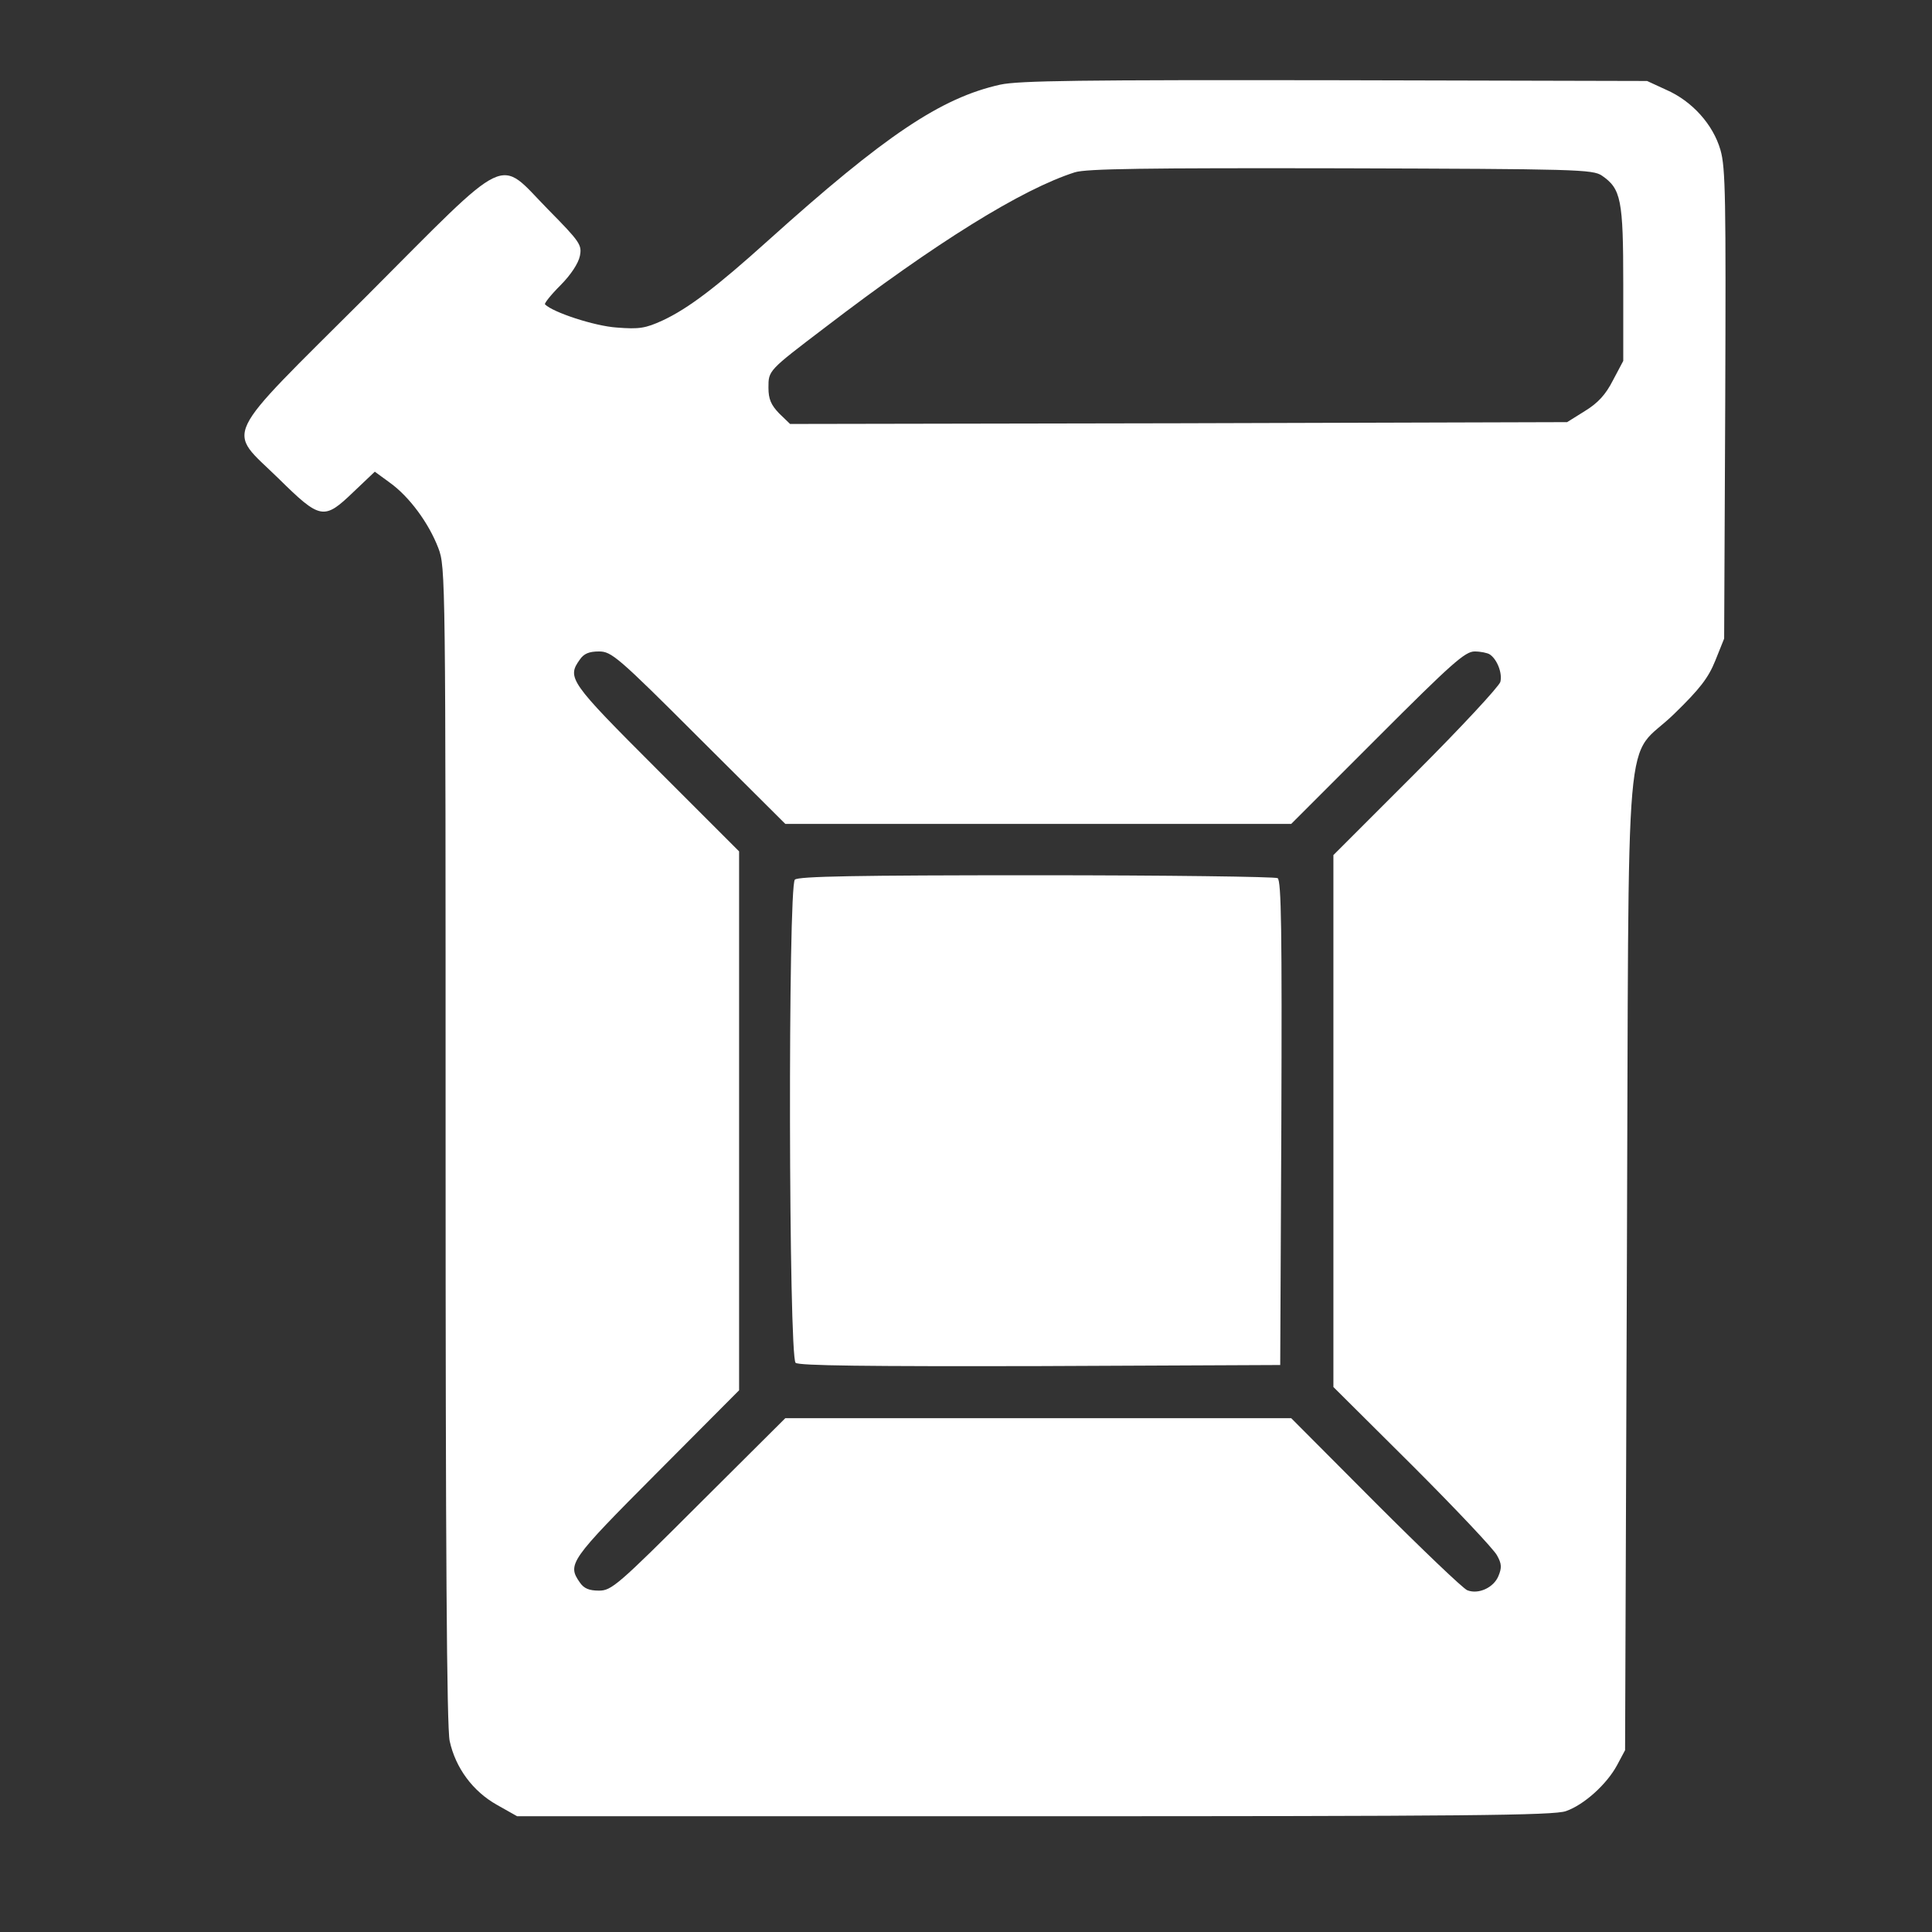
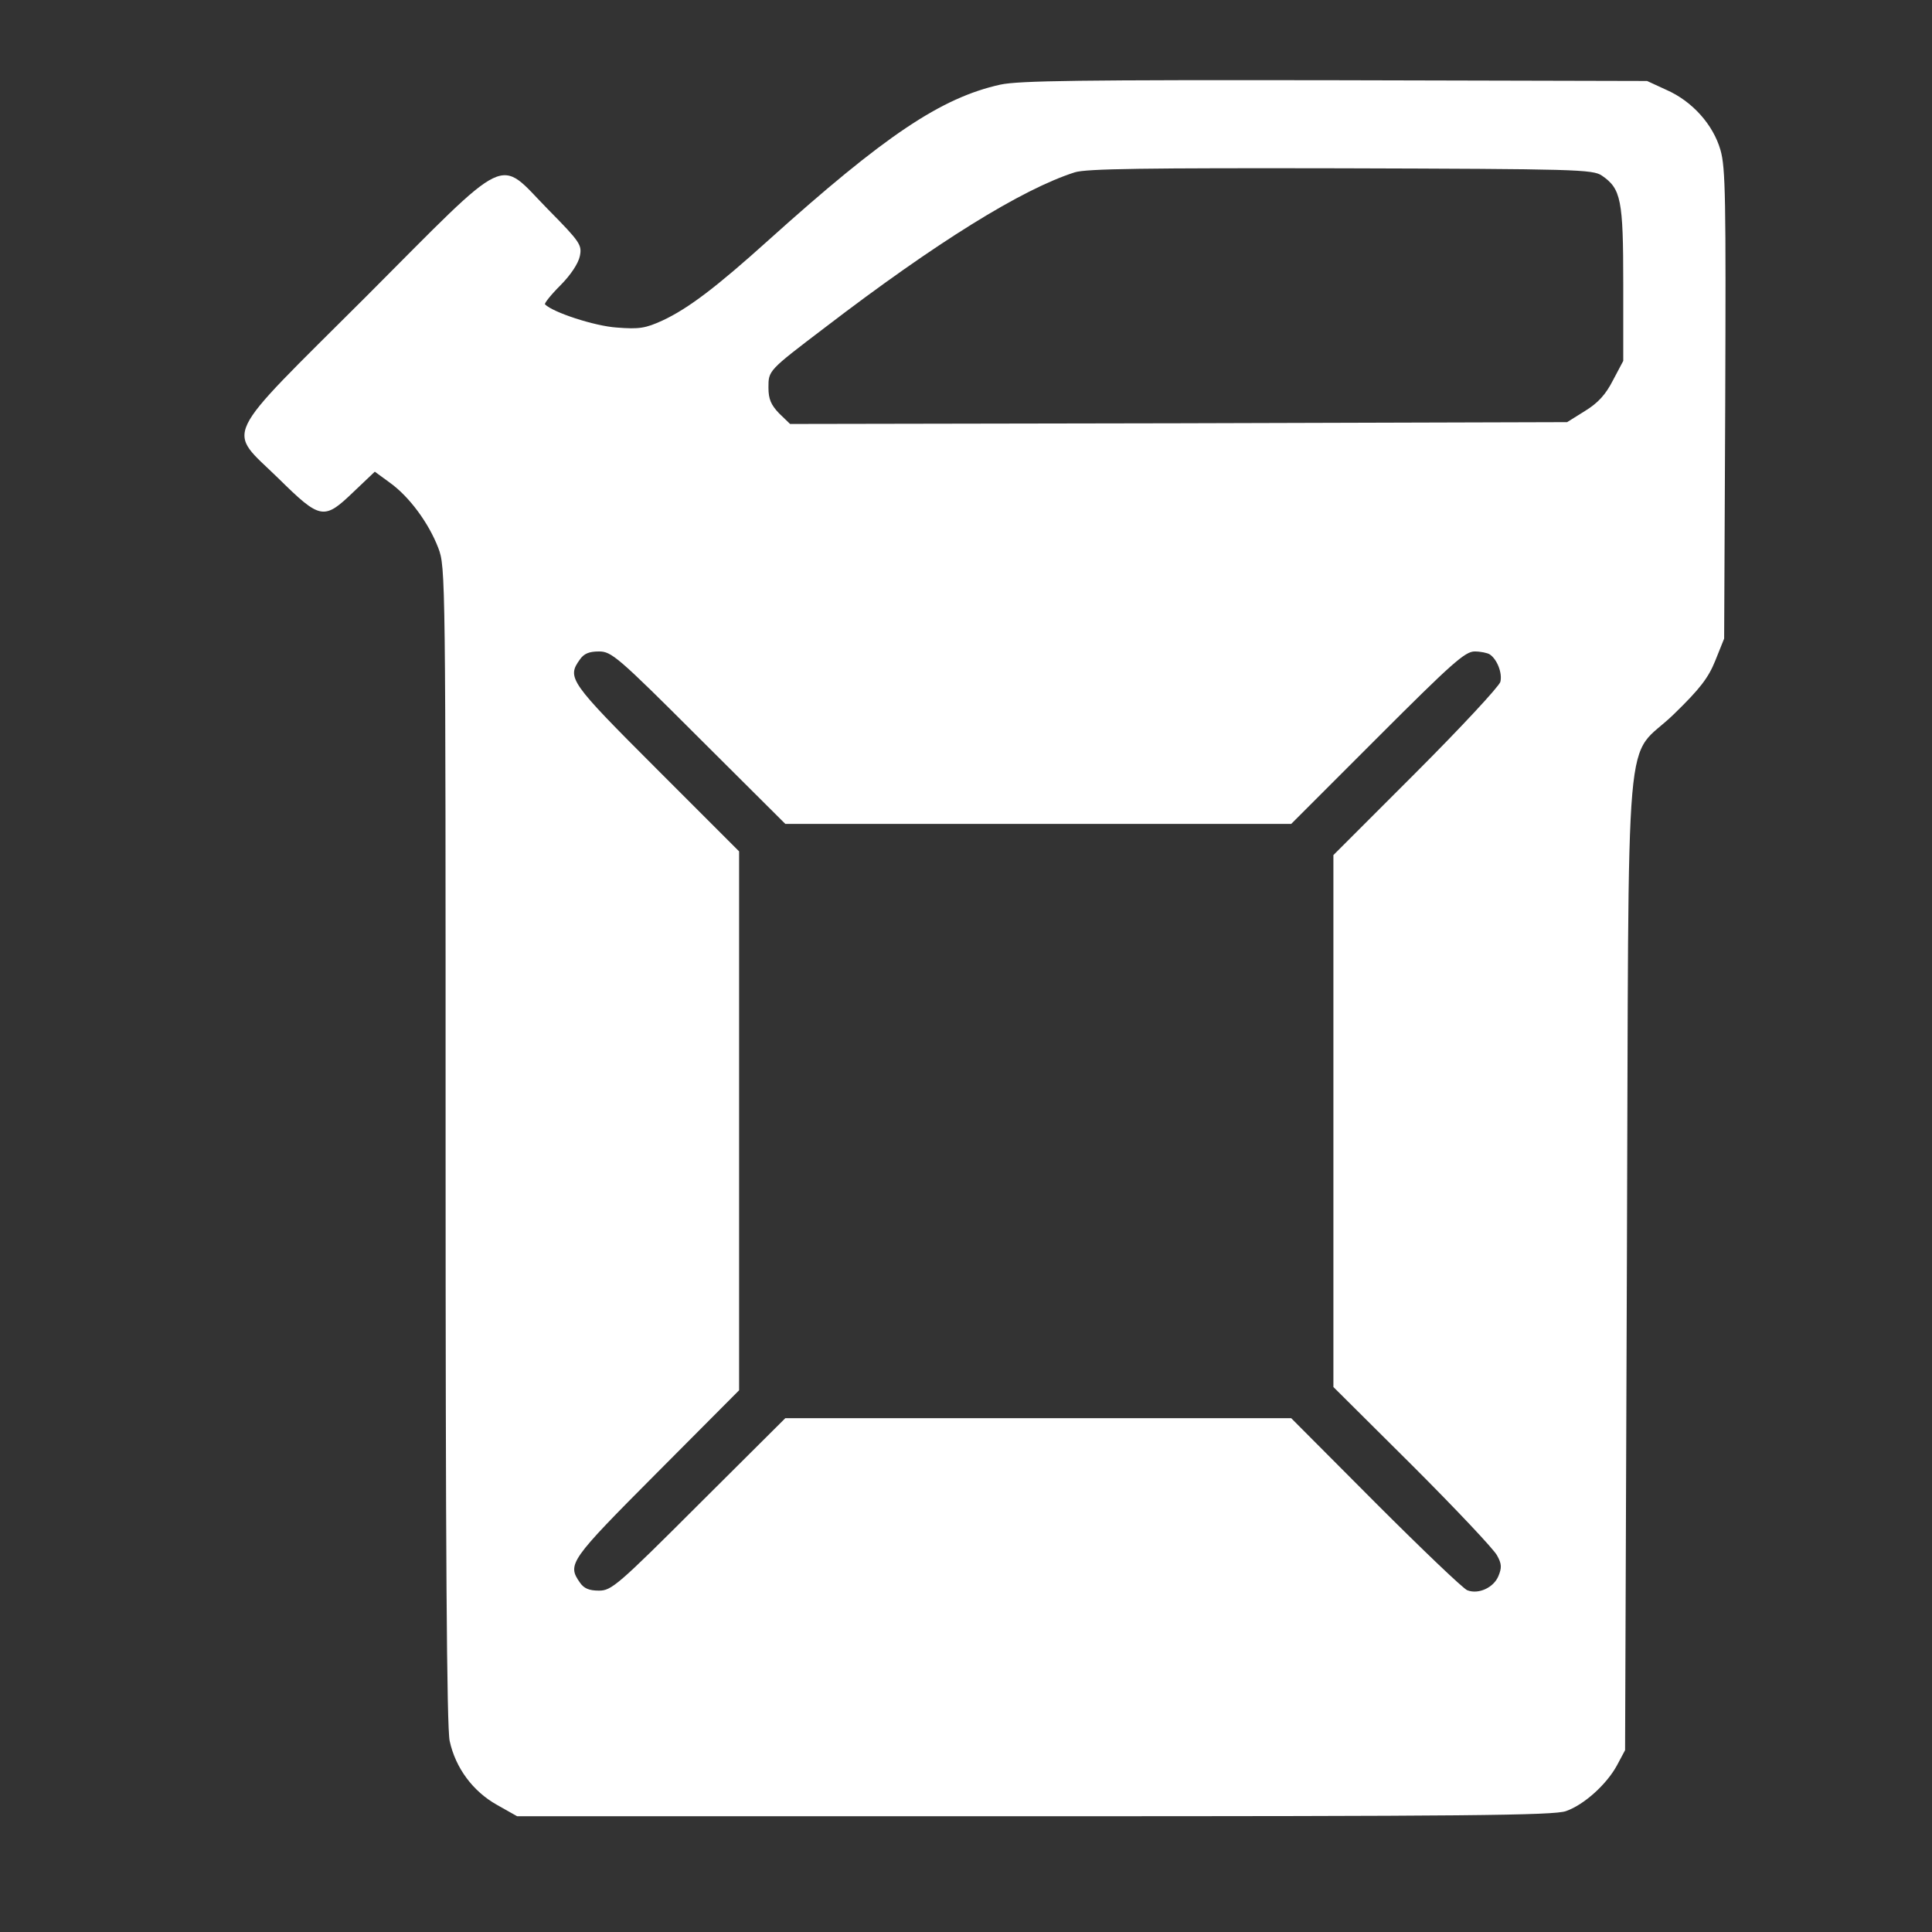
<svg xmlns="http://www.w3.org/2000/svg" width="36" height="36" viewBox="0 0 36 36" fill="none">
  <rect x="0" y="0" width="36" height="36" fill="#333333" stroke="none" />
  <path d="M18.639 1.577C17.532 1.823 16.486 2.527 14.319 4.476C13.355 5.344 12.829 5.747 12.343 5.973C12.029 6.116 11.913 6.137 11.489 6.103C11.079 6.075 10.306 5.822 10.156 5.672C10.135 5.658 10.265 5.494 10.443 5.316C10.634 5.125 10.778 4.906 10.805 4.77C10.846 4.565 10.812 4.51 10.211 3.901C9.26 2.931 9.554 2.787 6.82 5.528C4.079 8.263 4.222 7.969 5.186 8.912C5.972 9.685 6.034 9.698 6.588 9.165L6.984 8.789L7.264 8.994C7.627 9.254 7.989 9.746 8.167 10.211C8.303 10.566 8.303 10.71 8.303 21.333C8.303 28.818 8.324 32.195 8.379 32.441C8.488 32.941 8.809 33.378 9.26 33.631L9.636 33.843H19.275C27.266 33.843 28.962 33.829 29.18 33.747C29.515 33.631 29.939 33.248 30.131 32.893L30.281 32.612L30.315 23.486C30.356 12.959 30.247 14.23 31.197 13.301C31.675 12.836 31.833 12.631 31.962 12.31L32.127 11.899L32.147 7.531C32.161 3.703 32.154 3.122 32.058 2.794C31.922 2.322 31.532 1.885 31.047 1.673L30.691 1.509L24.881 1.495C20.15 1.488 18.988 1.502 18.639 1.577ZM29.85 3.273C30.206 3.519 30.247 3.717 30.247 5.289V6.725L30.055 7.087C29.919 7.354 29.775 7.511 29.529 7.661L29.201 7.866L21.962 7.887L14.722 7.9L14.517 7.702C14.367 7.545 14.319 7.436 14.319 7.224C14.319 6.902 14.312 6.909 15.372 6.103C17.443 4.517 19.043 3.525 20.027 3.211C20.239 3.143 21.353 3.129 24.983 3.136C29.372 3.149 29.679 3.156 29.85 3.273ZM13.02 13.745L14.633 15.352H19.343H24.06L25.667 13.745C27.054 12.357 27.3 12.139 27.478 12.139C27.587 12.139 27.717 12.166 27.758 12.193C27.895 12.282 27.998 12.542 27.957 12.706C27.929 12.795 27.225 13.554 26.378 14.401L24.846 15.933V20.889V25.845L26.323 27.314C27.13 28.121 27.84 28.873 27.895 28.983C27.984 29.14 27.984 29.215 27.922 29.365C27.834 29.584 27.547 29.714 27.341 29.632C27.266 29.605 26.501 28.873 25.633 28.005L24.06 26.426H19.343H14.633L13.02 28.032C11.509 29.543 11.393 29.639 11.161 29.639C10.976 29.639 10.88 29.598 10.805 29.488C10.566 29.146 10.614 29.078 12.234 27.451L13.772 25.906V20.889V15.864L12.234 14.326C10.614 12.706 10.559 12.631 10.805 12.289C10.88 12.18 10.976 12.139 11.161 12.139C11.393 12.139 11.509 12.234 13.02 13.745Z" fill="white" />
-   <path d="M14.811 16.391C14.681 16.521 14.695 25.284 14.825 25.394C14.886 25.448 16.137 25.462 19.384 25.455L23.855 25.435L23.876 20.93C23.889 17.368 23.876 16.411 23.807 16.363C23.759 16.336 21.736 16.309 19.309 16.309C15.966 16.309 14.873 16.329 14.811 16.391Z" fill="white" />
</svg>